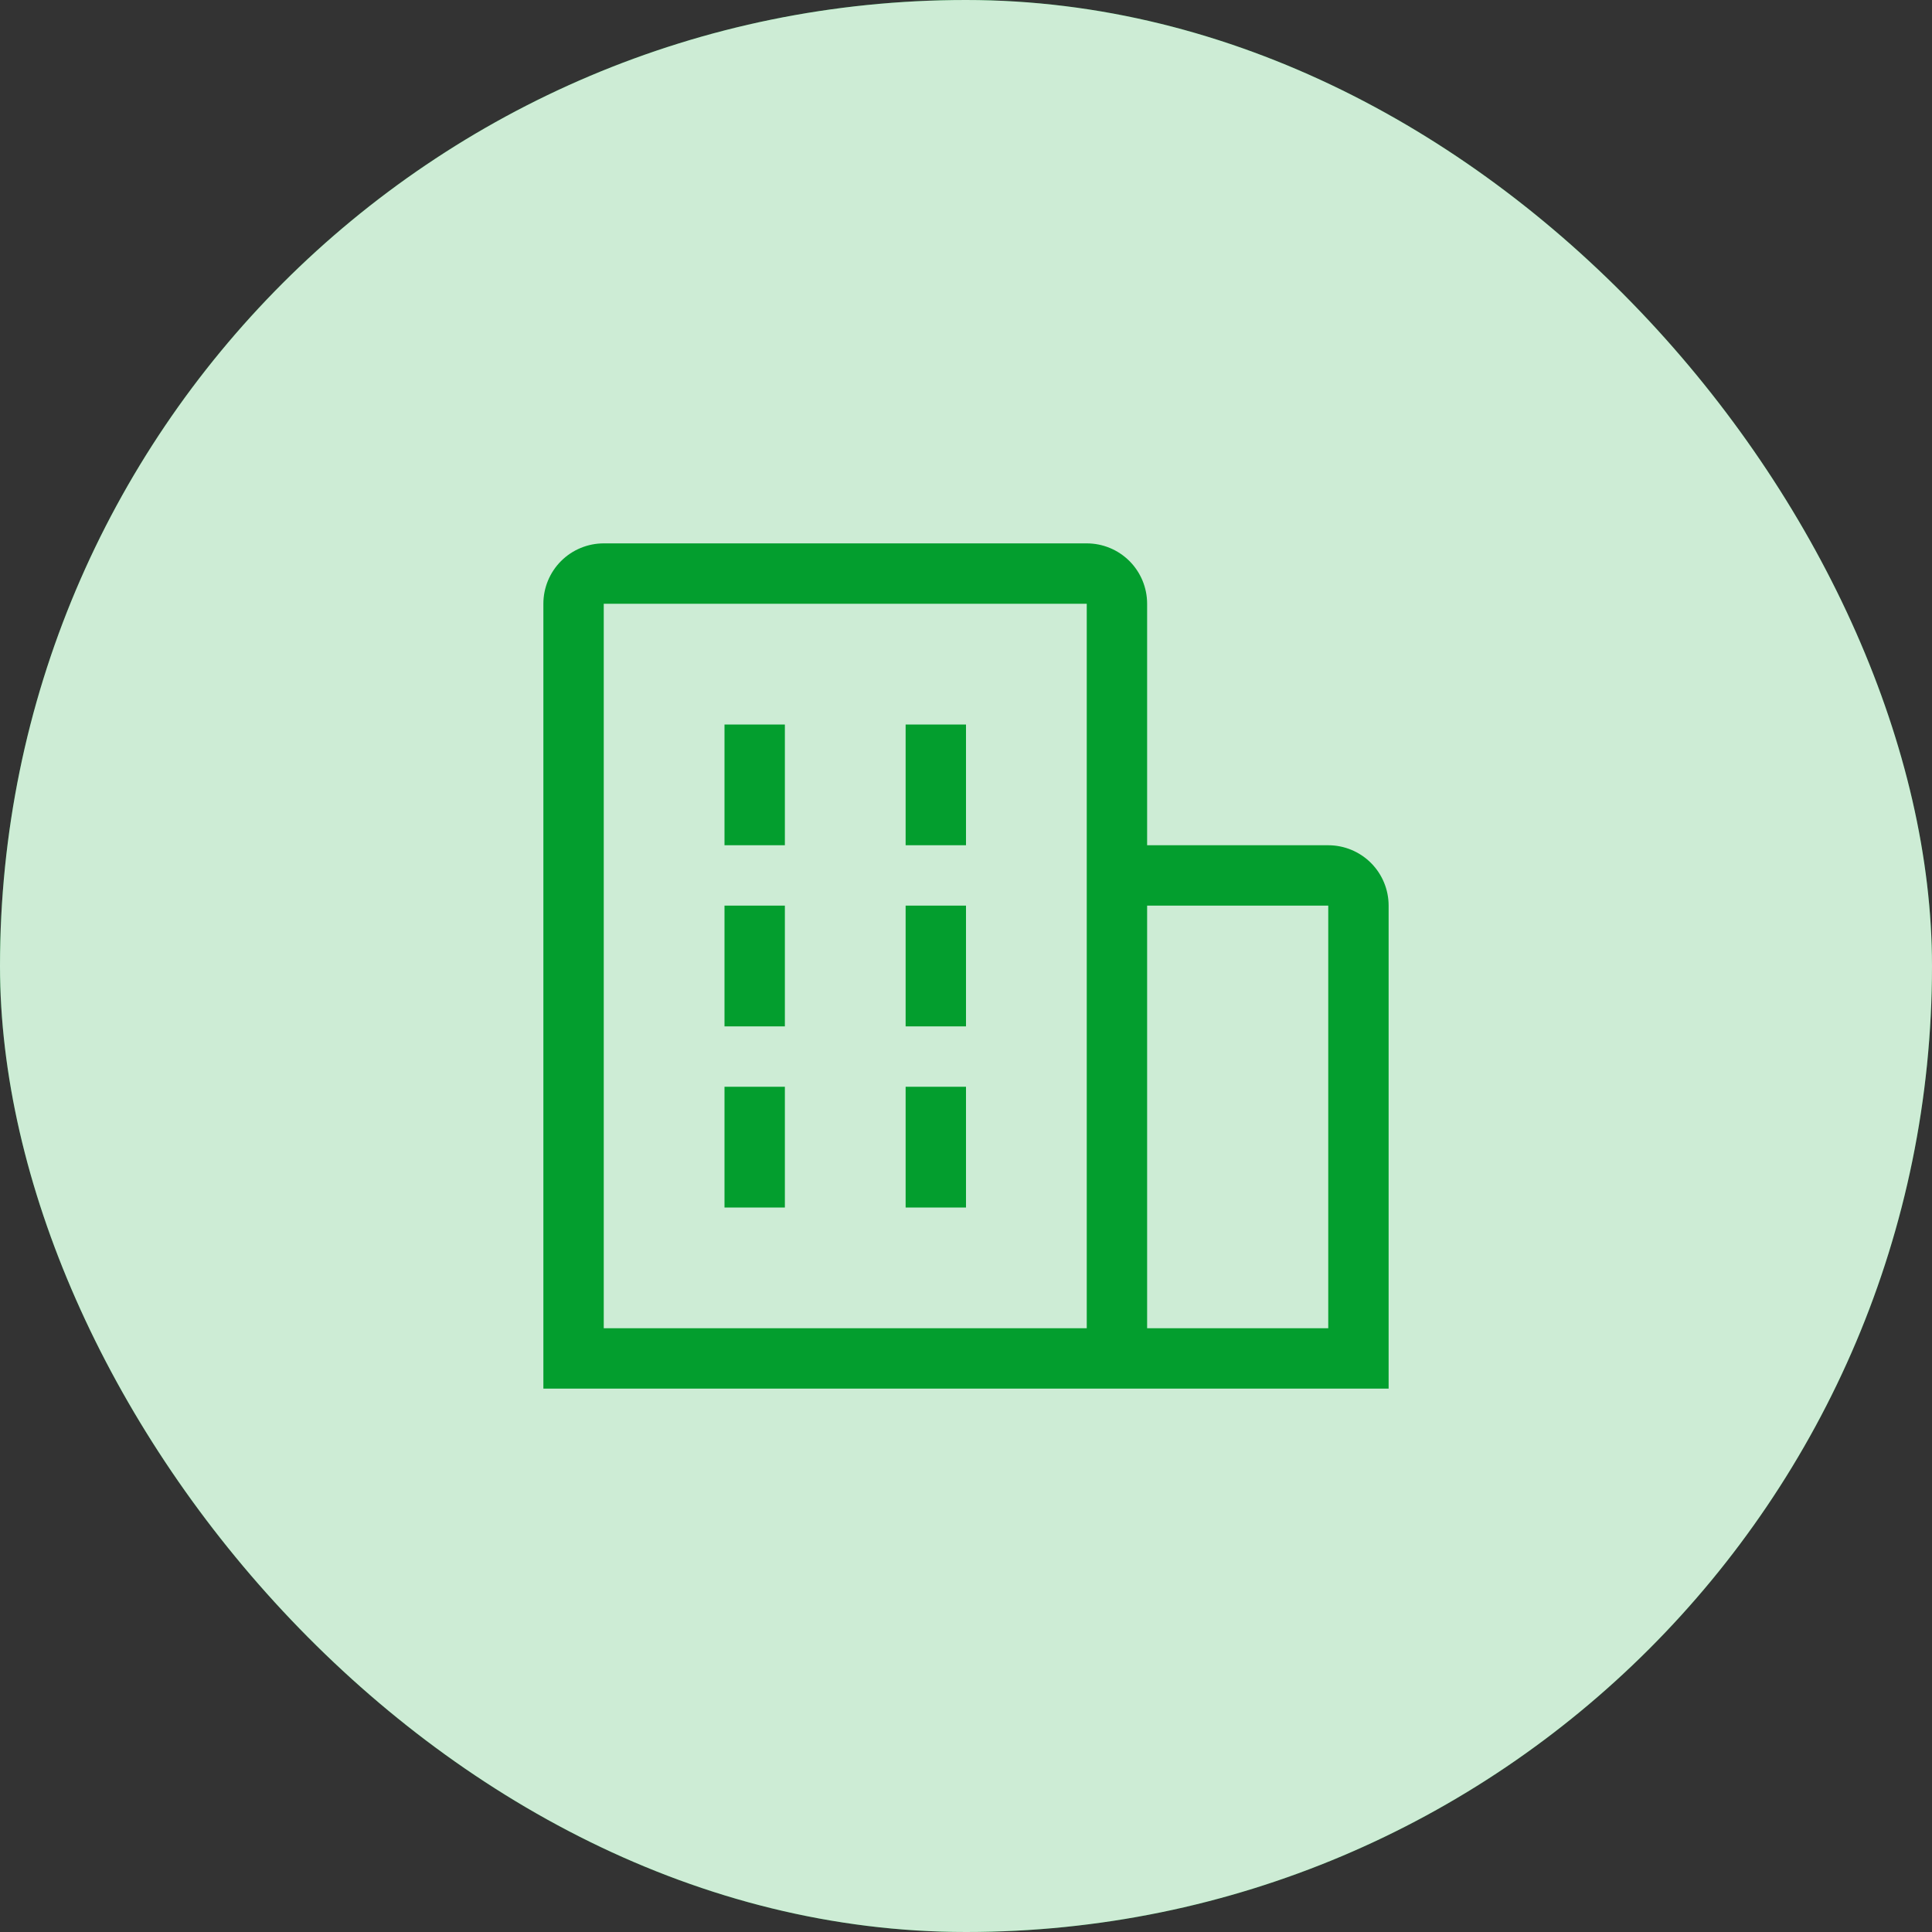
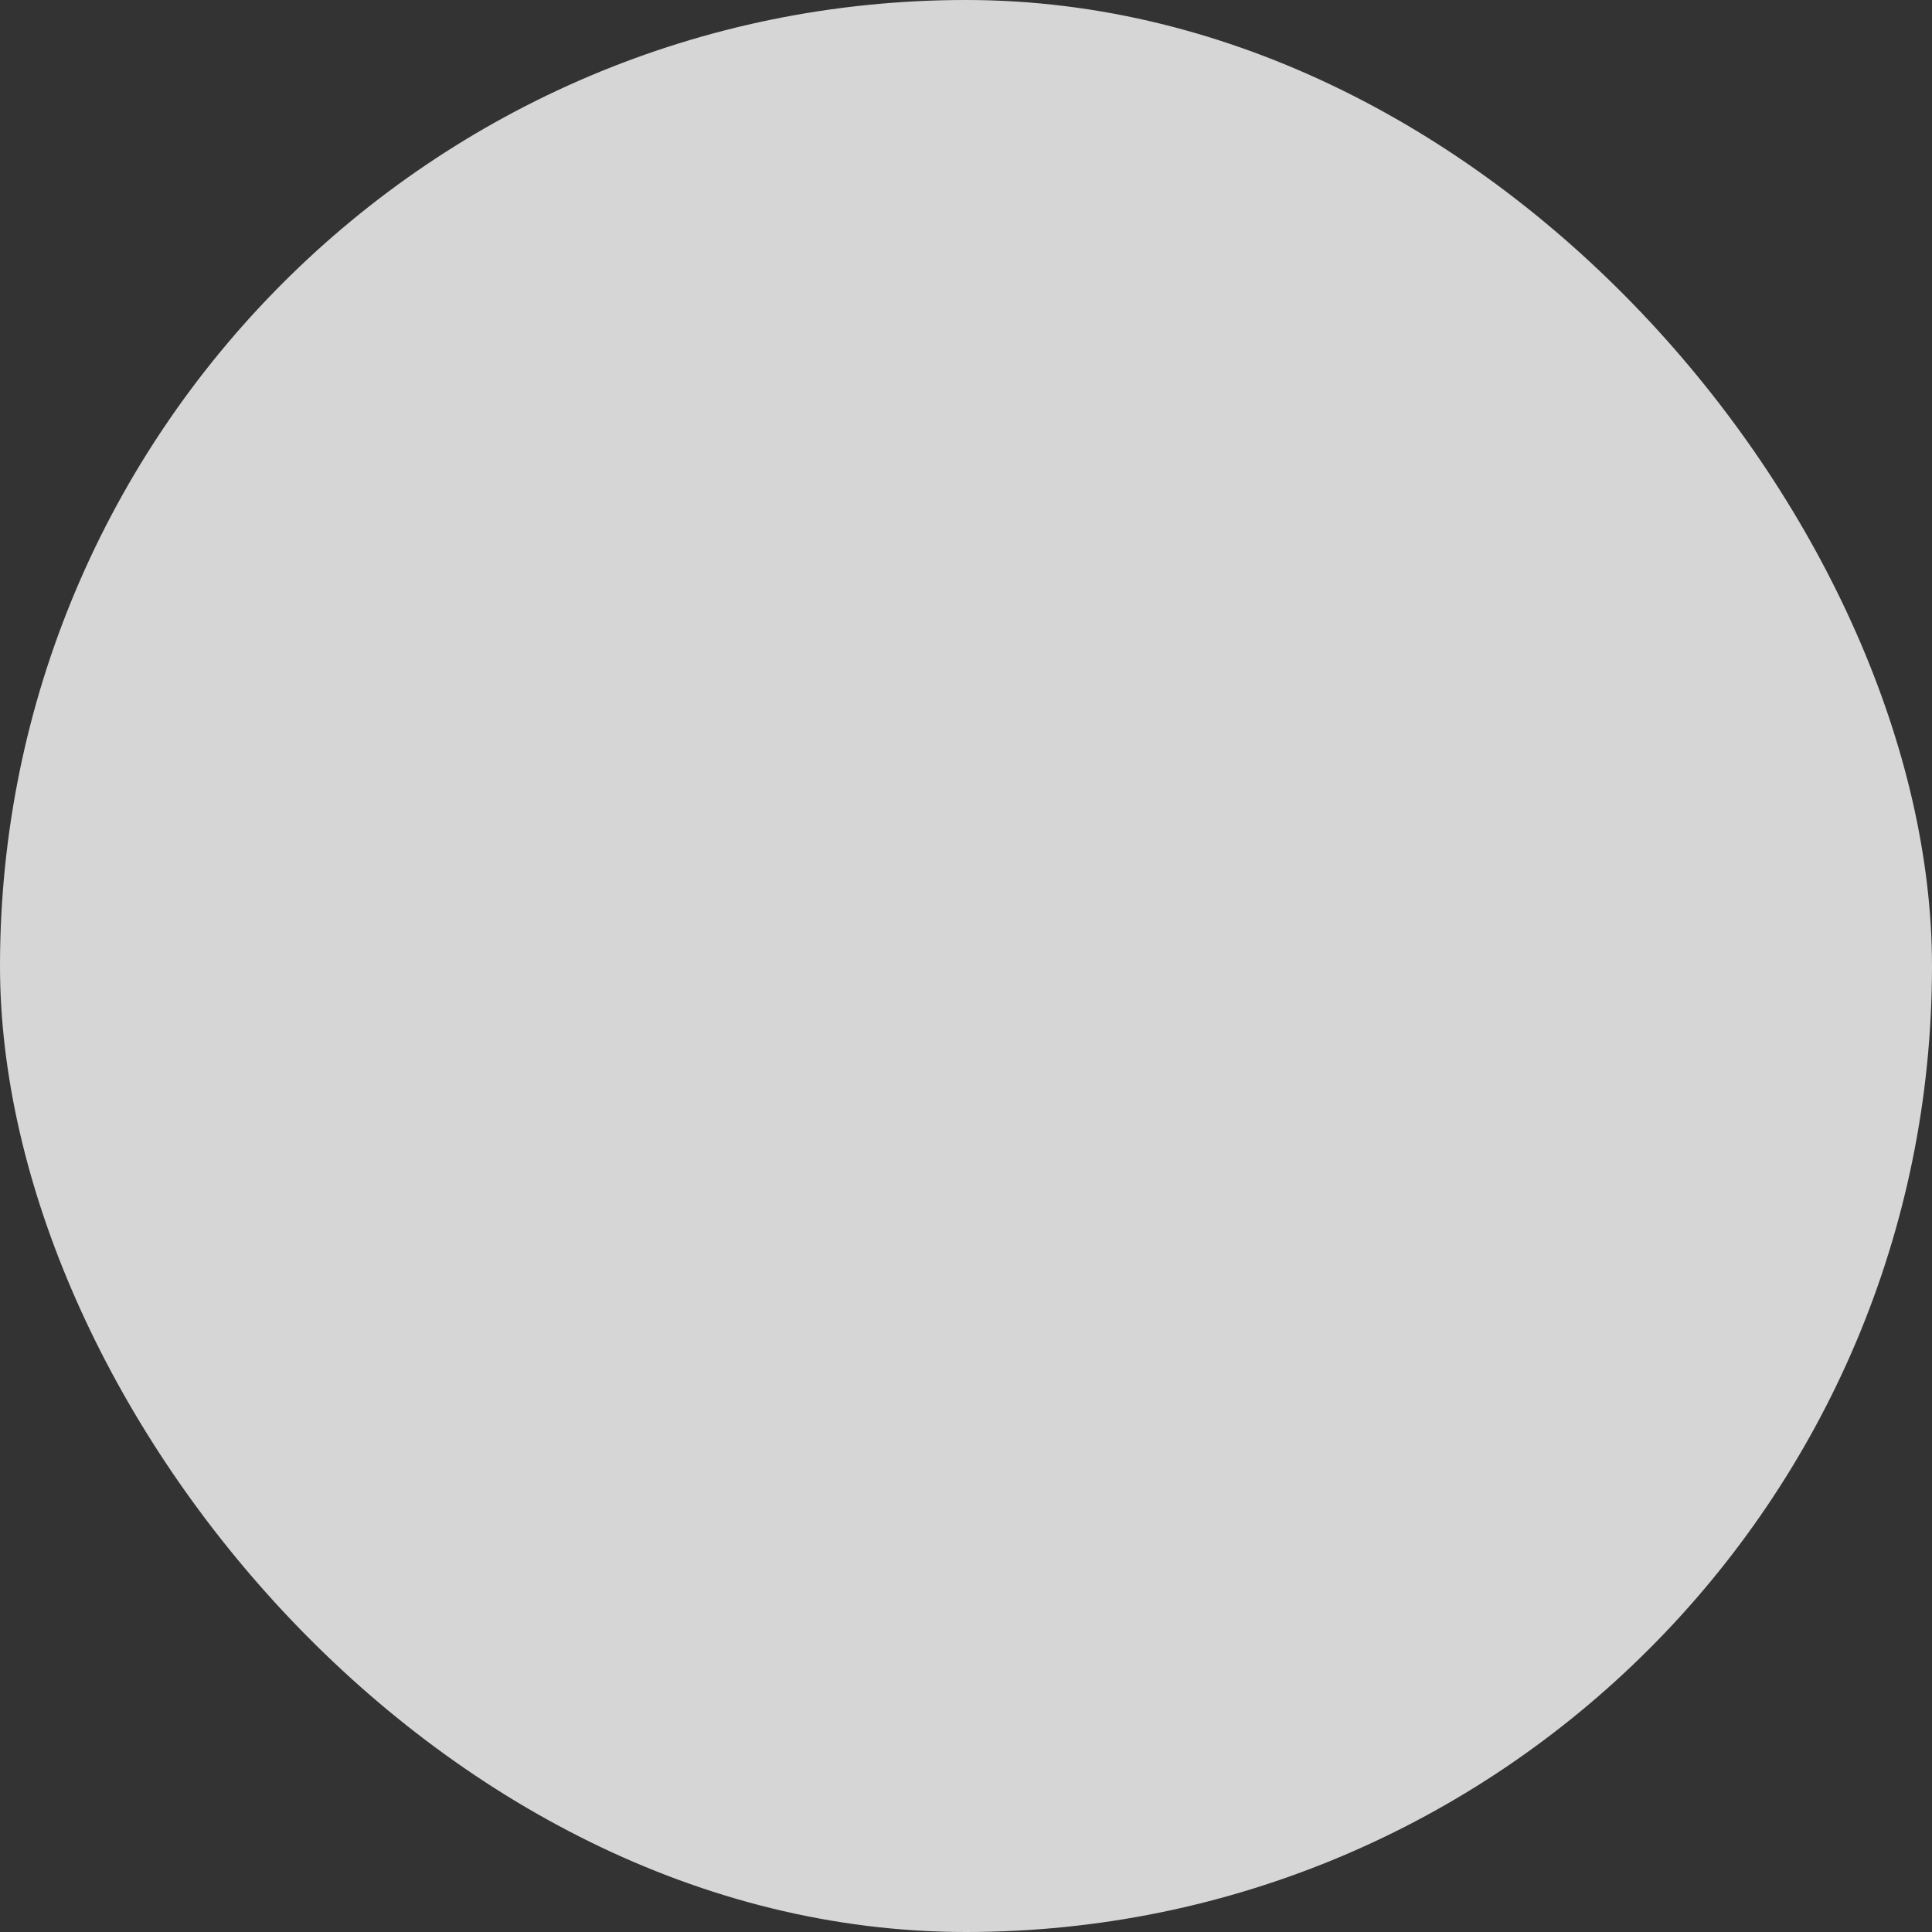
<svg xmlns="http://www.w3.org/2000/svg" width="80" height="80" viewBox="0 0 80 80" fill="none">
  <rect x="0" y="0" width="80" height="80" fill="#333333" stroke="none" />
-   <rect width="80" height="80" rx="40" fill="#039E2E" />
  <rect width="80" height="80" rx="40" fill="white" fill-opacity="0.8" />
-   <path fill-rule="evenodd" clip-rule="evenodd" d="M56.768 35.732C57.237 36.201 57.5 36.837 57.5 37.5V57.5H22.5V25C22.5 24.337 22.763 23.701 23.232 23.232C23.701 22.763 24.337 22.5 25 22.5H45C45.663 22.5 46.299 22.763 46.768 23.232C47.237 23.701 47.5 24.337 47.5 25V35H55C55.663 35 56.299 35.263 56.768 35.732ZM45 25H25V55H45V25ZM47.5 37.5V55H55V37.5H47.5ZM32.5 30H30V35H32.5V30ZM32.5 37.5H30V42.5H32.5V37.5ZM37.5 30H40V35H37.5V30ZM40 37.5H37.5V42.5H40V37.5ZM30 45H32.5V50H30V45ZM40 45H37.5V50H40V45Z" fill="#039E2E" />
</svg>